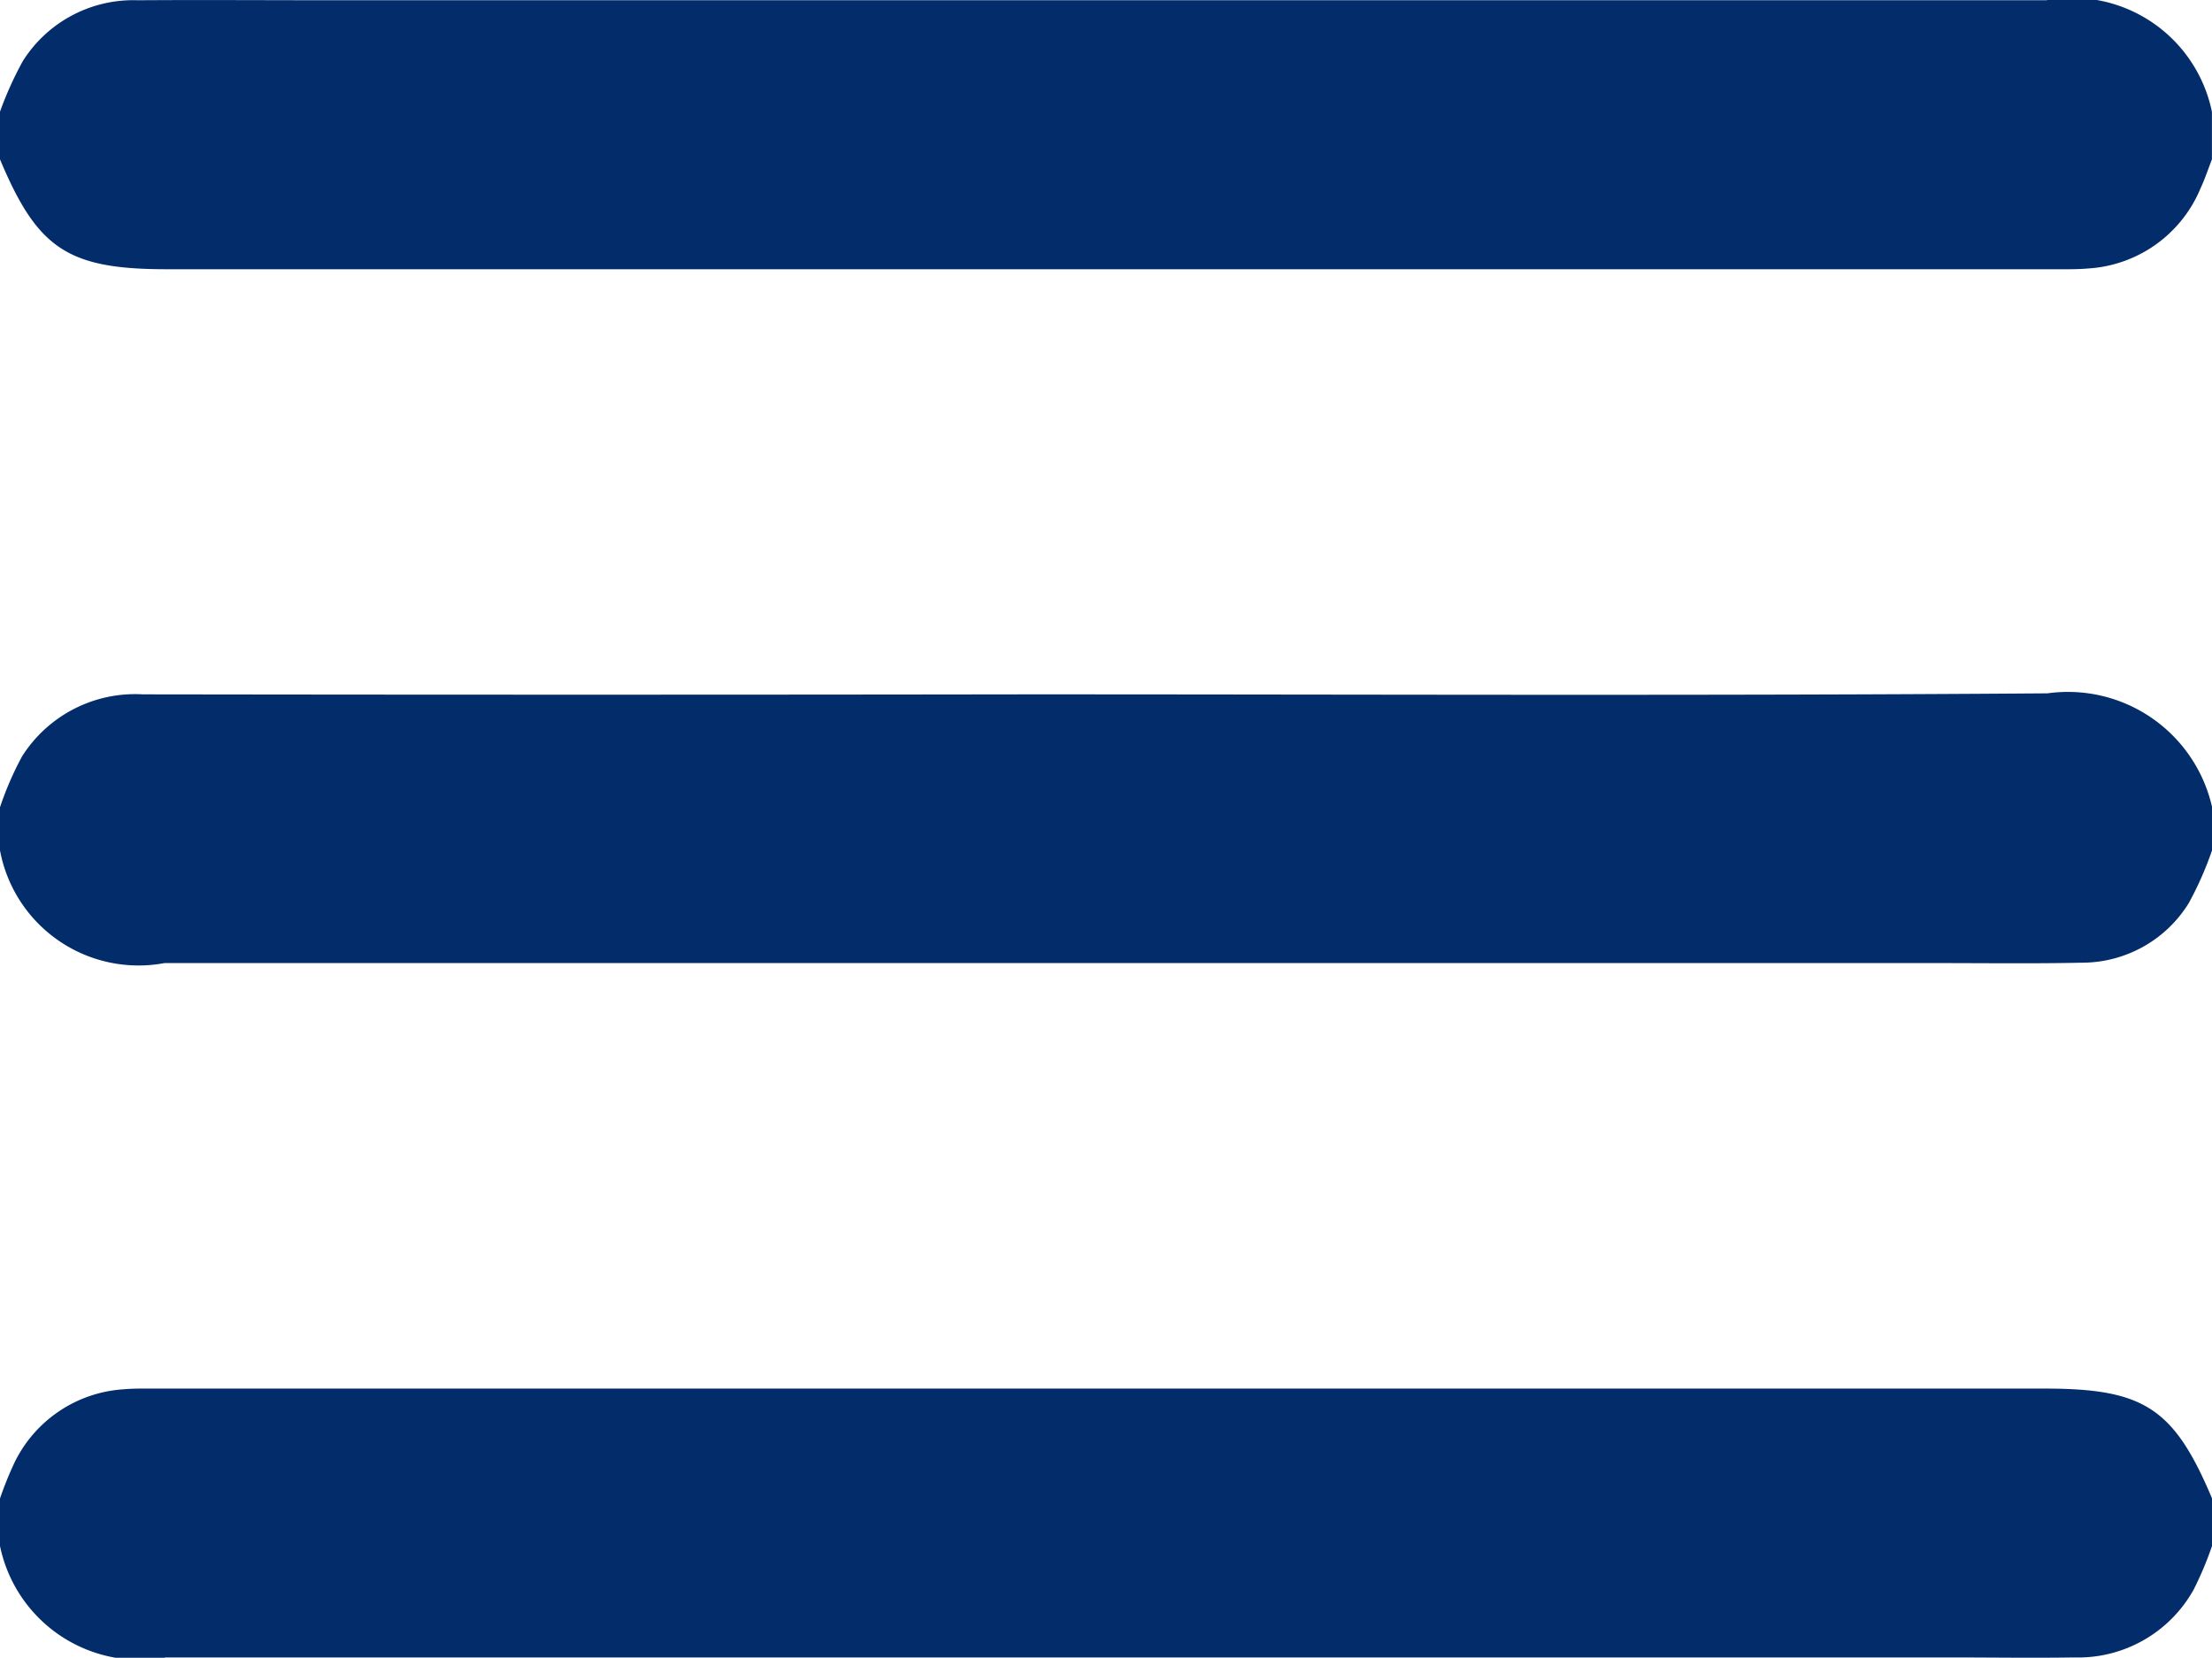
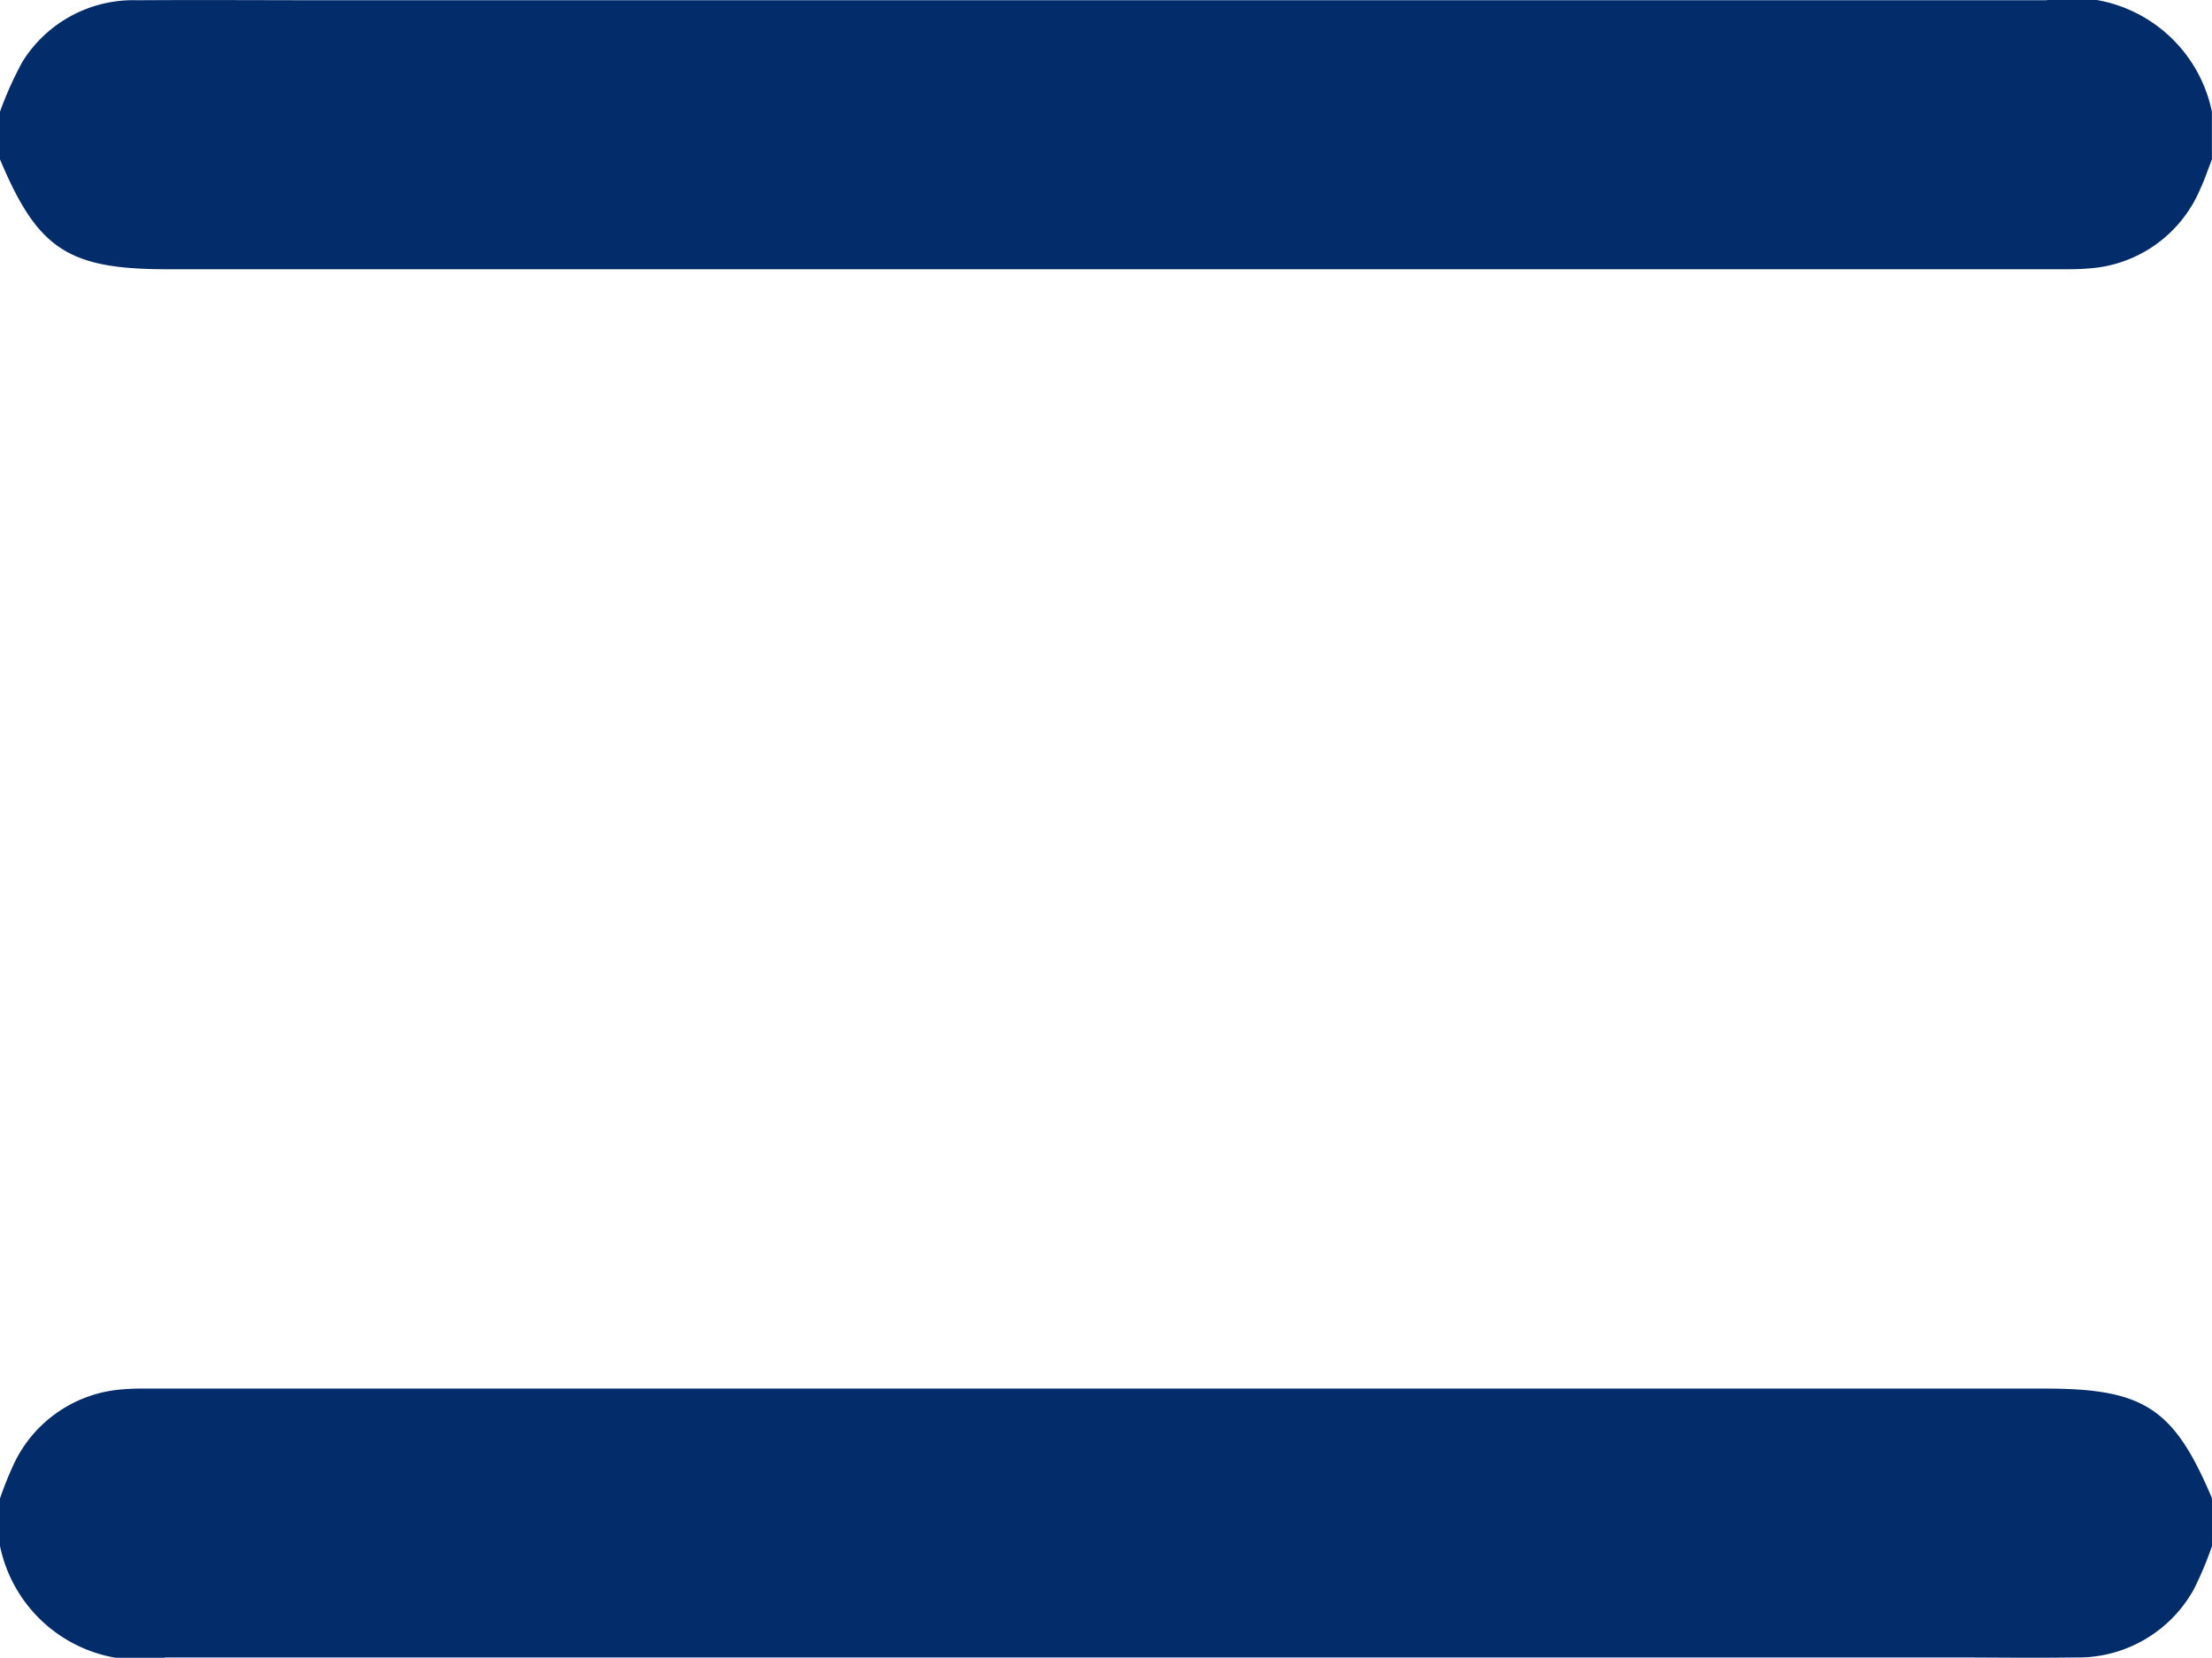
<svg xmlns="http://www.w3.org/2000/svg" width="34.422" height="25.799" viewBox="0 0 34.422 25.799">
  <g id="Group_344" data-name="Group 344" transform="translate(-768 -396.094)">
    <path id="Path_223" data-name="Path 223" d="M768,397.832a5.47,5.47,0,0,1,.355-.787,2.032,2.032,0,0,1,1.789-.947c1.008-.007,2.016,0,3.023,0h26.674a2.22,2.22,0,0,1,2.58,1.736v.74c-.06.154-.112.312-.182.461a2.026,2.026,0,0,1-1.743,1.237c-.167.015-.336.012-.5.012H770.6c-1.54,0-2.015-.313-2.6-1.71Z" fill="#032c6a" />
    <path id="Path_224" data-name="Path 224" d="M802.422,639.617a5.372,5.372,0,0,1-.283.674,2.058,2.058,0,0,1-1.862,1.06c-.649.01-1.3,0-1.948,0H770.581A2.222,2.222,0,0,1,768,639.617v-.74a5.482,5.482,0,0,1,.223-.553,2.031,2.031,0,0,1,1.7-1.146c.167-.015.336-.011.5-.011h29.4c1.543,0,2.008.306,2.6,1.71Z" transform="translate(0 -219.463)" fill="#032c6a" />
-     <path id="Path_225" data-name="Path 225" d="M802.422,518.944a5.238,5.238,0,0,1-.363.822,1.954,1.954,0,0,1-1.661.925c-.75.016-1.5.006-2.251.006H770.56a2.194,2.194,0,0,1-2.56-1.753v-.672a5.021,5.021,0,0,1,.344-.793,2.083,2.083,0,0,1,1.88-.964q6.905.01,13.811,0c5.276,0,10.552.024,15.827-.016a2.3,2.3,0,0,1,2.561,1.769Z" transform="translate(0 -109.615)" fill="#032c6a" />
  </g>
</svg>